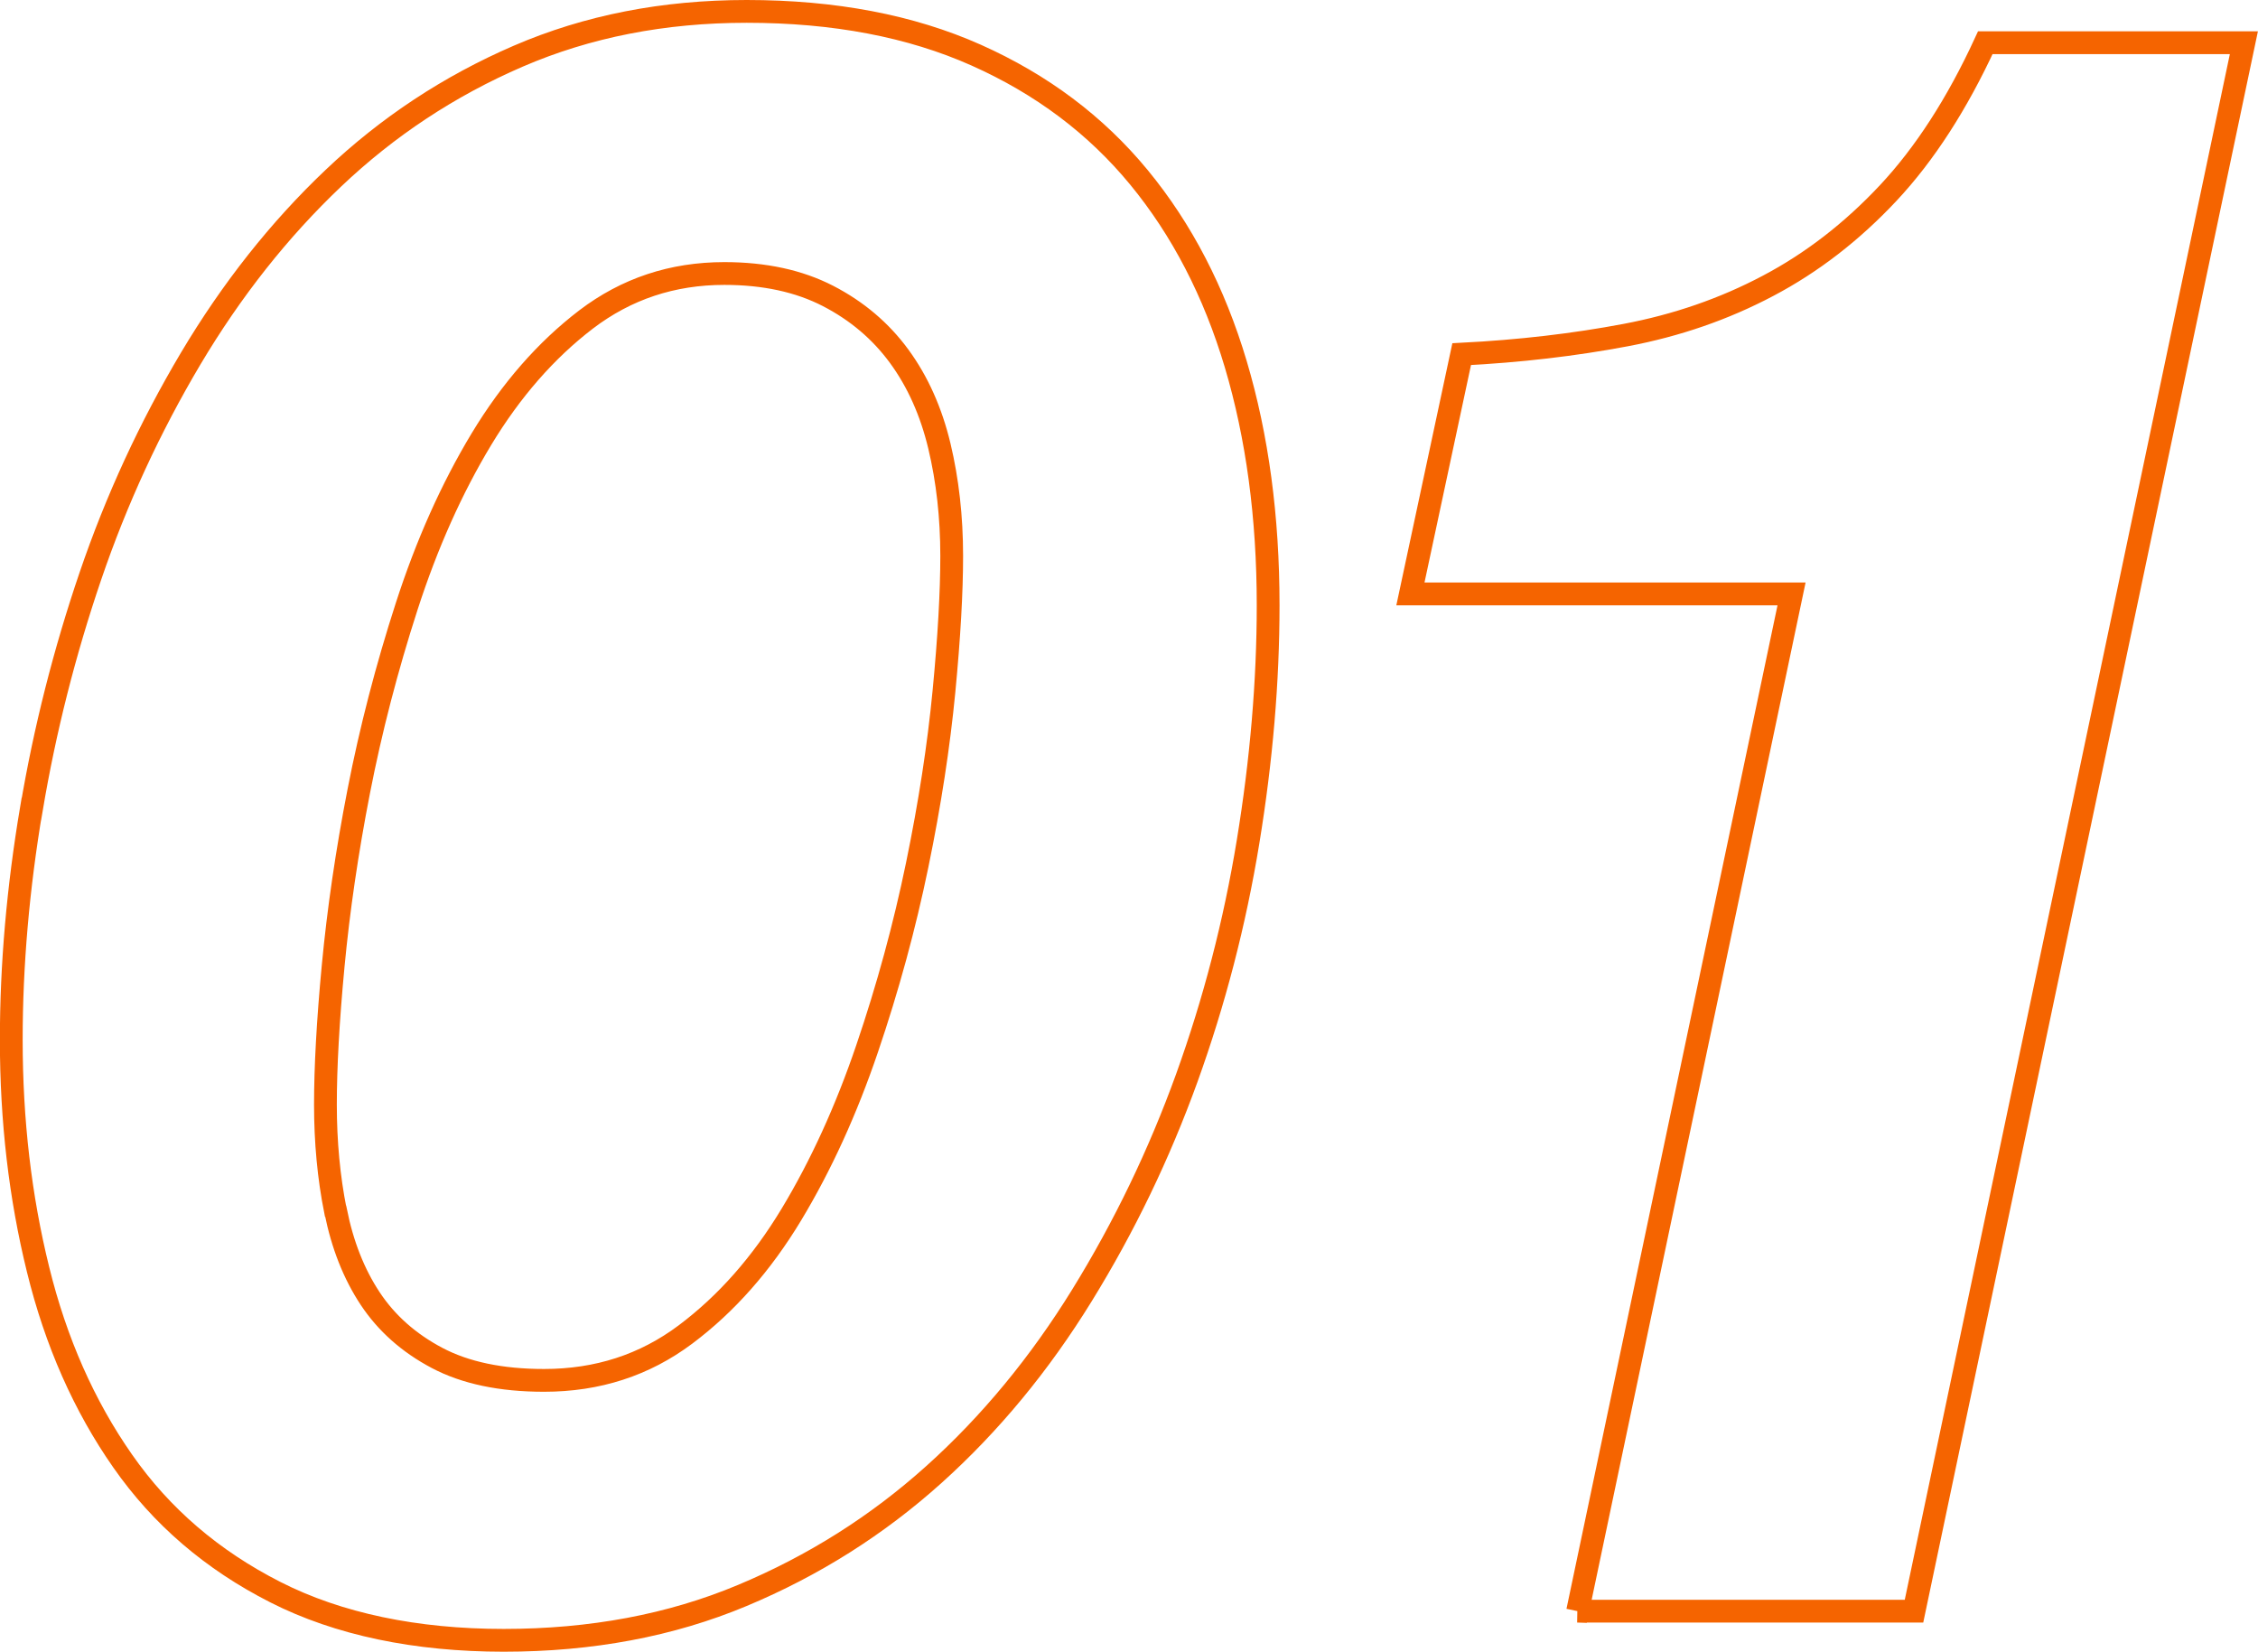
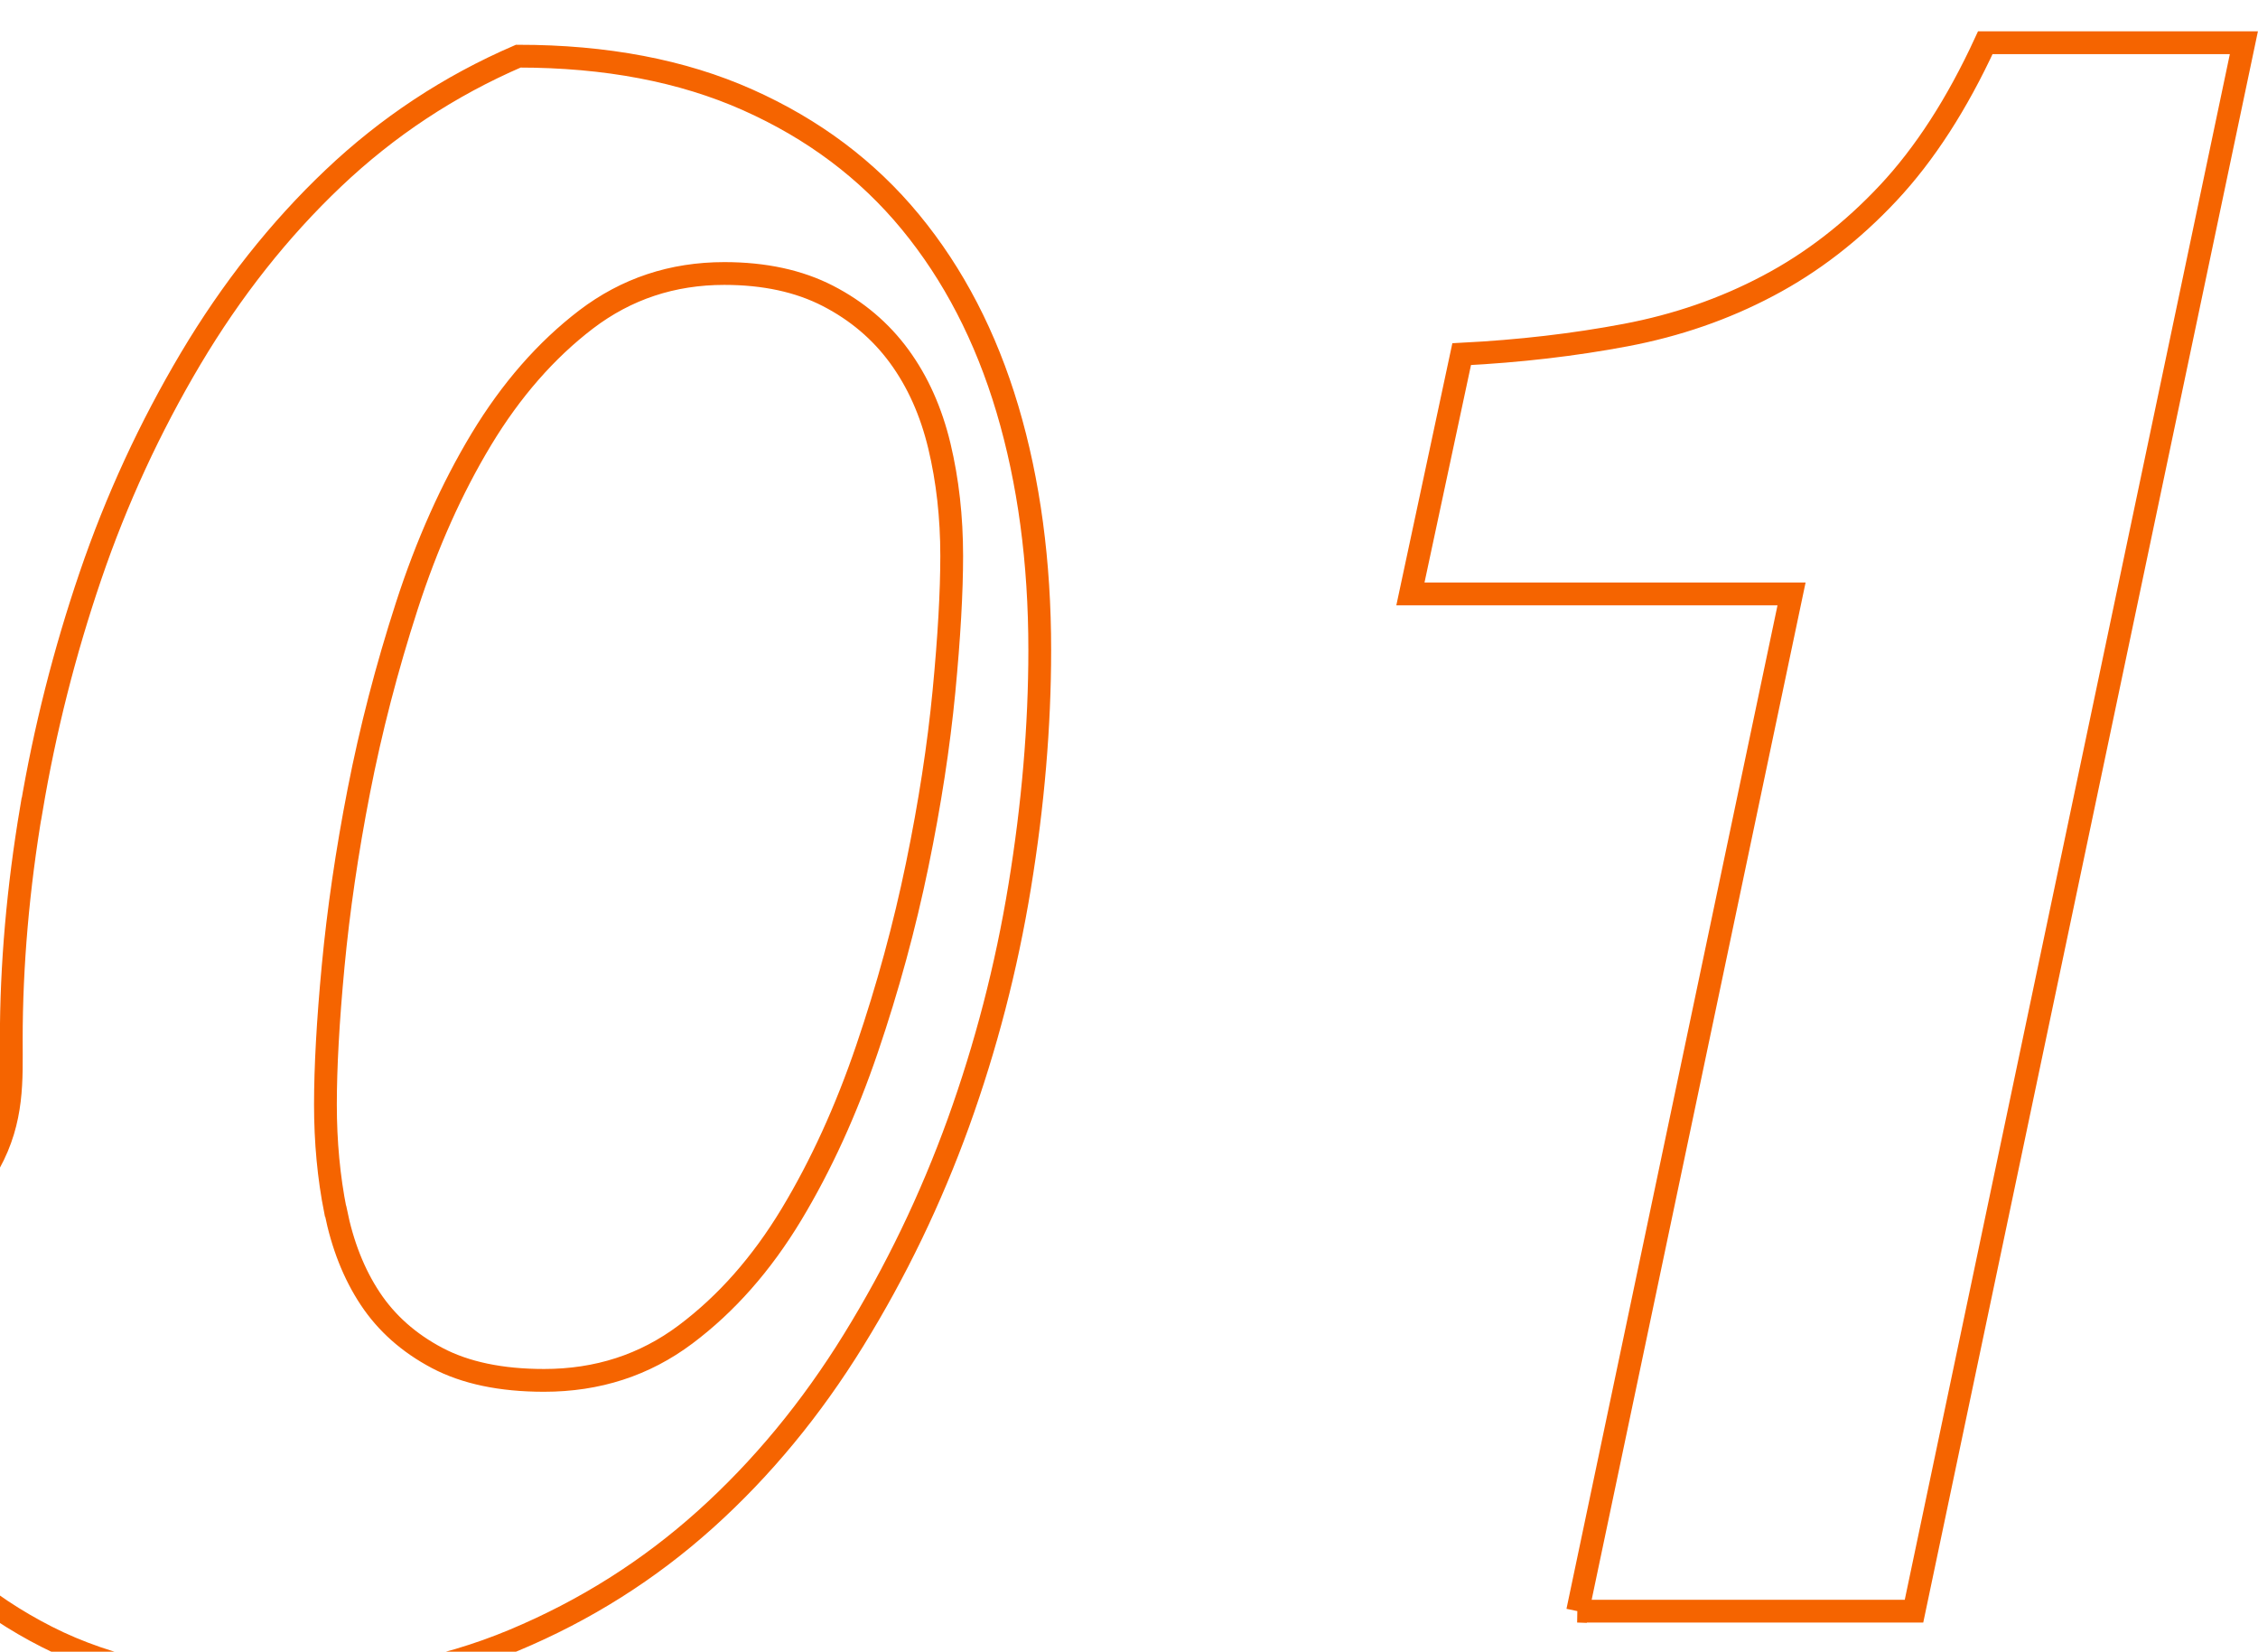
<svg xmlns="http://www.w3.org/2000/svg" data-name="レイヤー 2" viewBox="0 0 198.23 145">
-   <path d="M2.76 71.02c1.17-6.95 2.9-13.77 5.18-20.46 2.28-6.69 5.22-13.05 8.8-19.08 3.59-6.03 7.76-11.31 12.52-15.83S39.43 7.55 45.5 4.93C51.57 2.31 58.25 1 65.55 1c7.69 0 14.41 1.28 20.15 3.84 5.74 2.56 10.5 6.13 14.28 10.72 3.78 4.59 6.62 10.07 8.51 16.42 1.89 6.36 2.84 13.41 2.84 21.15 0 6.69-.59 13.61-1.76 20.75-1.17 7.15-2.97 14.06-5.38 20.75-2.42 6.69-5.48 13.05-9.2 19.08-3.72 6.03-8.05 11.28-13.01 15.74-4.96 4.46-10.56 8-16.83 10.62-6.26 2.62-13.24 3.93-20.93 3.93s-14.51-1.41-20.05-4.23c-5.55-2.82-10.01-6.65-13.4-11.51-3.39-4.85-5.87-10.46-7.43-16.82C1.77 105.08.99 98.36.99 91.28c0-6.56.59-13.31 1.76-20.26zm26.71 35.31c.59 2.95 1.6 5.51 3.03 7.67 1.43 2.16 3.39 3.9 5.87 5.21s5.61 1.97 9.39 1.97c4.7 0 8.83-1.34 12.42-4.03 3.59-2.69 6.68-6.2 9.29-10.52 2.61-4.33 4.82-9.18 6.65-14.56 1.83-5.38 3.29-10.75 4.4-16.13 1.11-5.38 1.89-10.46 2.35-15.24.46-4.79.68-8.75.68-11.9 0-3.41-.36-6.62-1.08-9.64-.72-3.01-1.89-5.64-3.52-7.87-1.63-2.23-3.72-4-6.26-5.31-2.54-1.31-5.58-1.97-9.1-1.97-4.57 0-8.61 1.35-12.13 4.03-3.52 2.69-6.59 6.2-9.2 10.52-2.61 4.33-4.79 9.21-6.55 14.65-1.76 5.44-3.16 10.85-4.21 16.23-1.05 5.38-1.79 10.49-2.25 15.34-.46 4.85-.68 8.92-.68 12.19s.29 6.39.88 9.34zm109.03 35.11l18.78-89.3h-33.46l4.5-21.05c5.09-.26 9.88-.82 14.38-1.67s8.67-2.29 12.52-4.33c3.85-2.03 7.37-4.75 10.56-8.16 3.19-3.41 6.03-7.8 8.51-13.18h22.7l-28.96 137.69h-29.54z" fill="none" stroke="#f56400" stroke-miterlimit="10" stroke-width="2" data-name="レイヤー 5" />
+   <path d="M2.76 71.02c1.17-6.95 2.9-13.77 5.18-20.46 2.28-6.69 5.22-13.05 8.8-19.08 3.59-6.03 7.76-11.31 12.52-15.83S39.43 7.55 45.5 4.93c7.69 0 14.41 1.28 20.15 3.84 5.74 2.56 10.5 6.13 14.28 10.72 3.78 4.59 6.62 10.07 8.51 16.42 1.89 6.36 2.84 13.41 2.84 21.15 0 6.69-.59 13.61-1.76 20.75-1.17 7.15-2.97 14.06-5.38 20.75-2.42 6.69-5.48 13.05-9.2 19.08-3.72 6.03-8.05 11.28-13.01 15.74-4.96 4.46-10.56 8-16.83 10.62-6.26 2.62-13.24 3.93-20.93 3.93s-14.51-1.41-20.05-4.23c-5.55-2.82-10.01-6.65-13.4-11.51-3.39-4.85-5.87-10.46-7.43-16.82C1.77 105.08.99 98.36.99 91.28c0-6.56.59-13.31 1.76-20.26zm26.71 35.31c.59 2.95 1.6 5.51 3.03 7.67 1.43 2.16 3.39 3.9 5.87 5.21s5.61 1.97 9.39 1.97c4.7 0 8.83-1.34 12.42-4.03 3.59-2.69 6.68-6.2 9.29-10.52 2.61-4.33 4.82-9.18 6.65-14.56 1.83-5.38 3.29-10.75 4.4-16.13 1.11-5.38 1.89-10.46 2.35-15.24.46-4.79.68-8.75.68-11.9 0-3.41-.36-6.62-1.08-9.64-.72-3.01-1.89-5.64-3.52-7.87-1.63-2.23-3.72-4-6.26-5.31-2.54-1.31-5.58-1.97-9.1-1.97-4.57 0-8.61 1.35-12.13 4.03-3.52 2.69-6.59 6.2-9.2 10.52-2.61 4.33-4.79 9.21-6.55 14.65-1.76 5.44-3.16 10.85-4.21 16.23-1.05 5.38-1.79 10.49-2.25 15.34-.46 4.85-.68 8.92-.68 12.19s.29 6.39.88 9.34zm109.03 35.11l18.78-89.3h-33.46l4.5-21.05c5.09-.26 9.88-.82 14.38-1.67s8.67-2.29 12.52-4.33c3.85-2.03 7.37-4.75 10.56-8.16 3.19-3.41 6.03-7.8 8.51-13.18h22.7l-28.96 137.69h-29.54z" fill="none" stroke="#f56400" stroke-miterlimit="10" stroke-width="2" data-name="レイヤー 5" />
</svg>